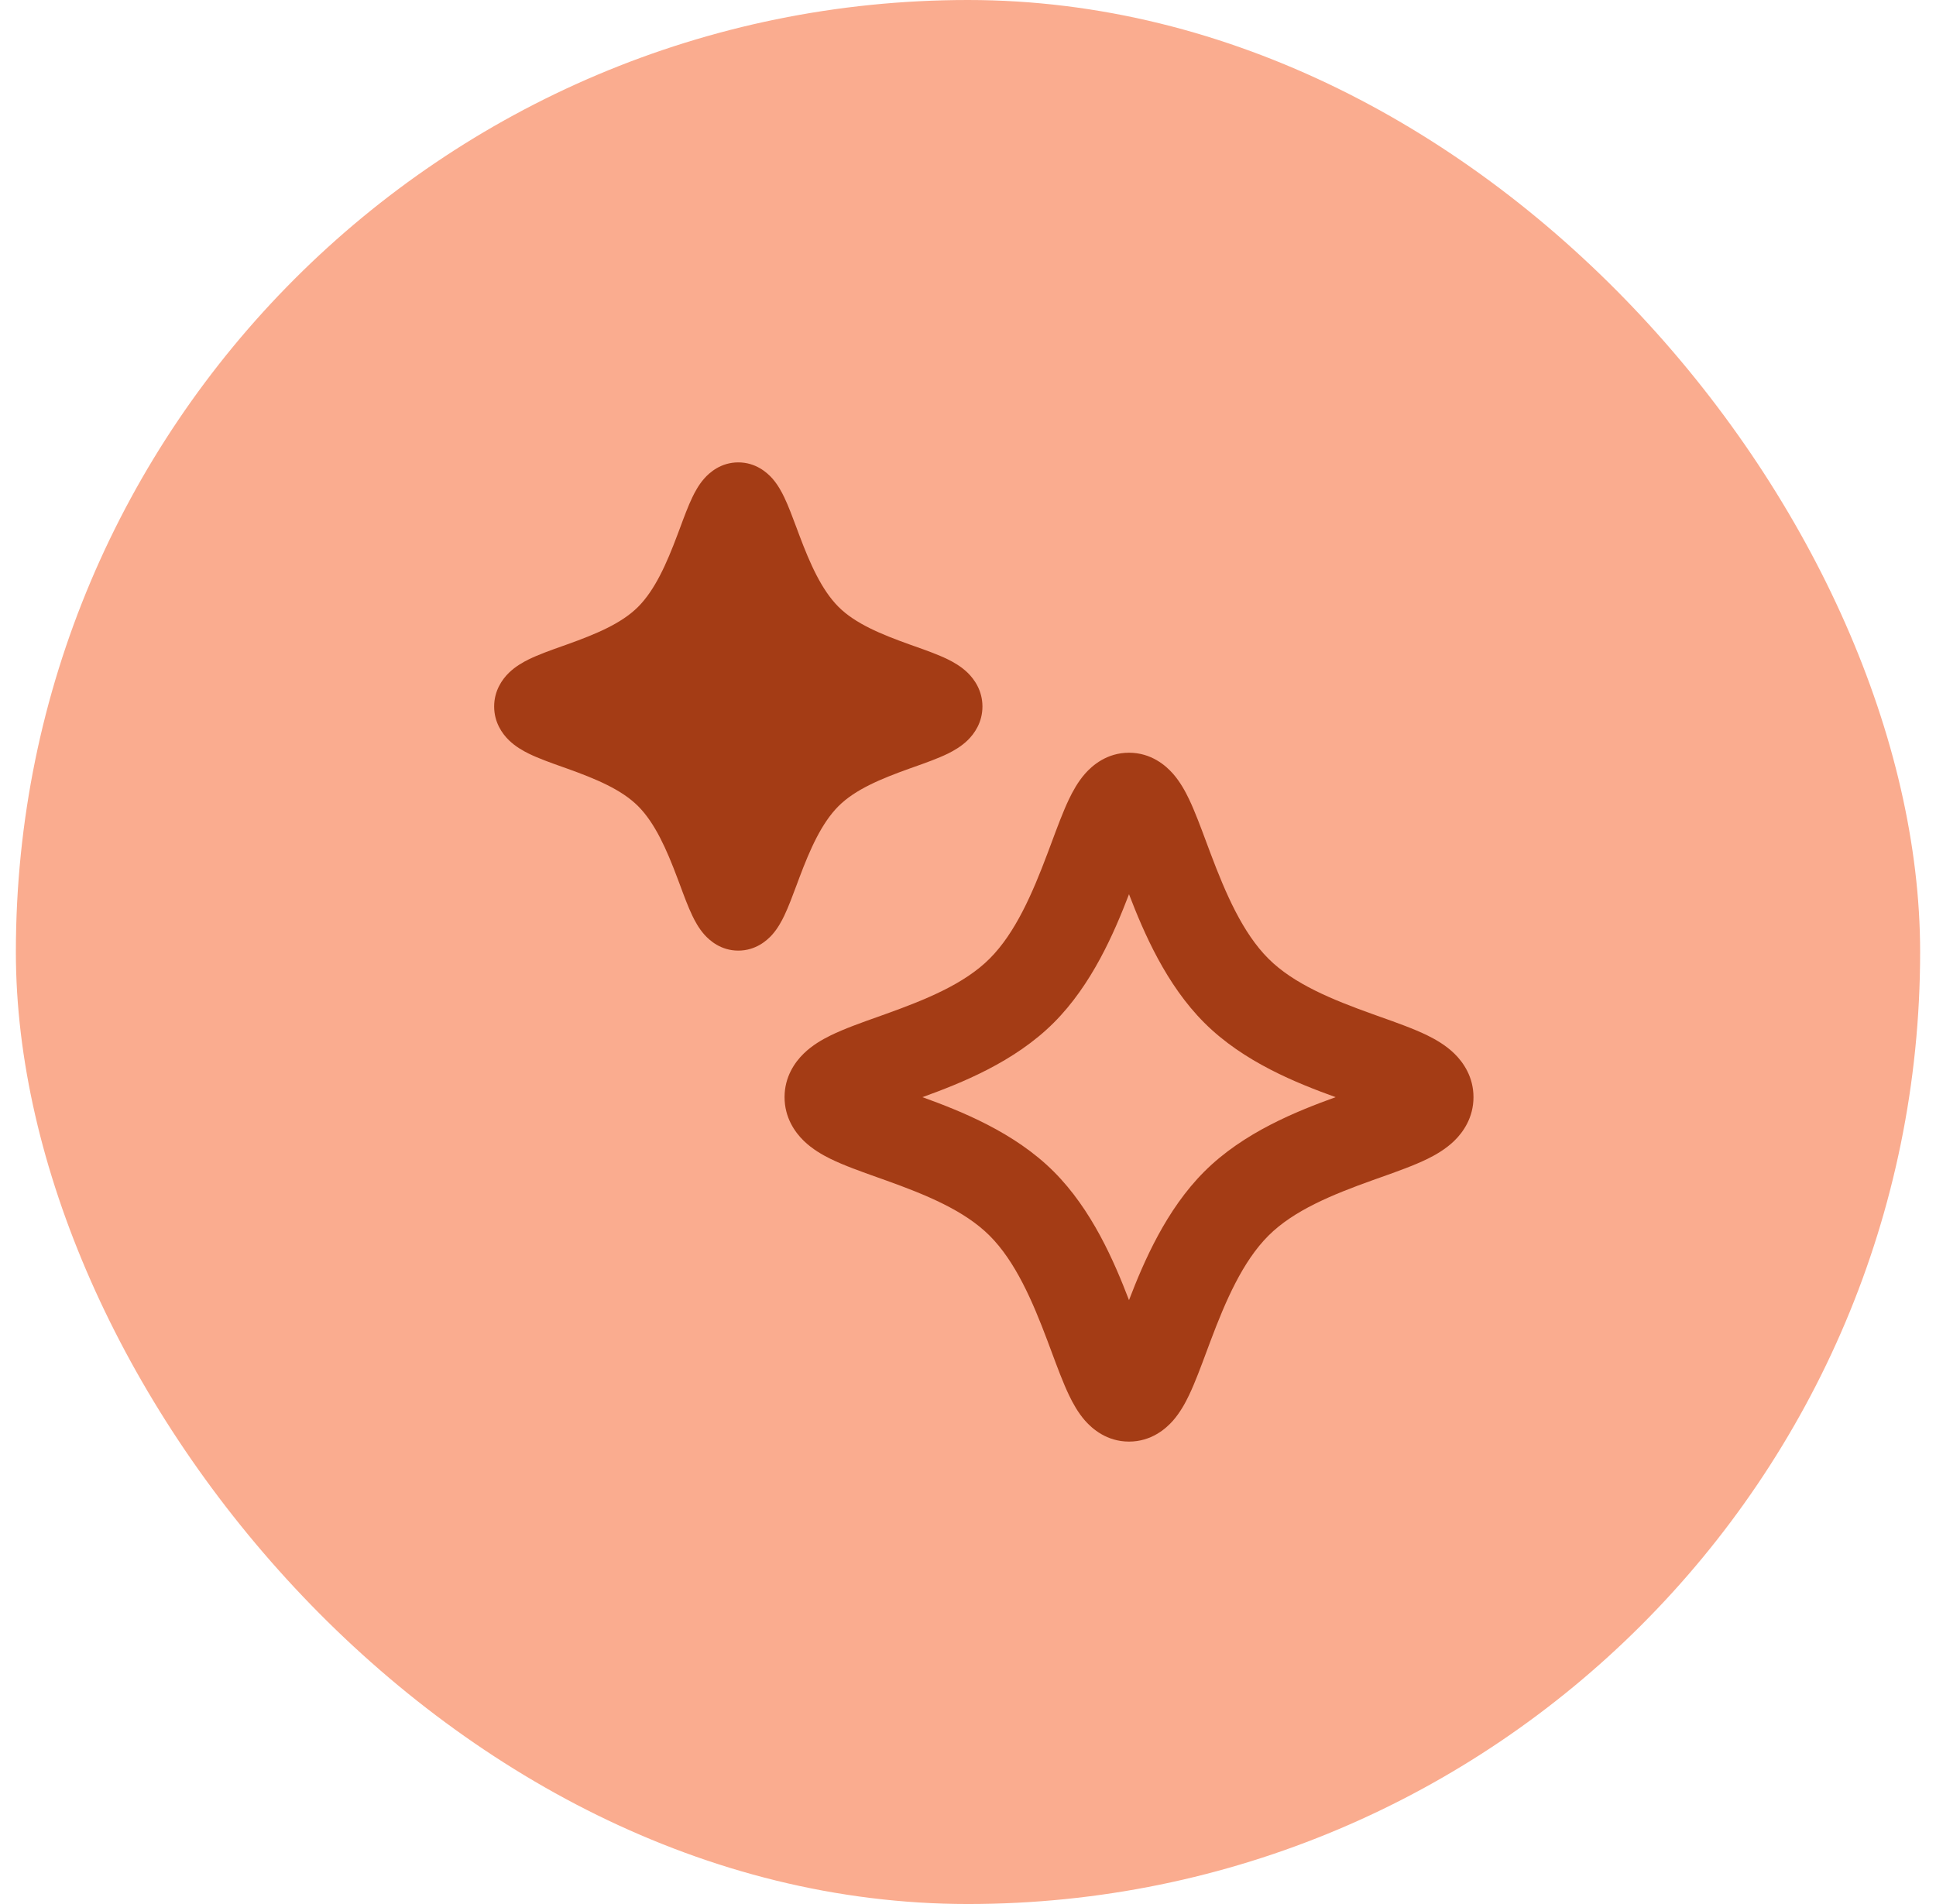
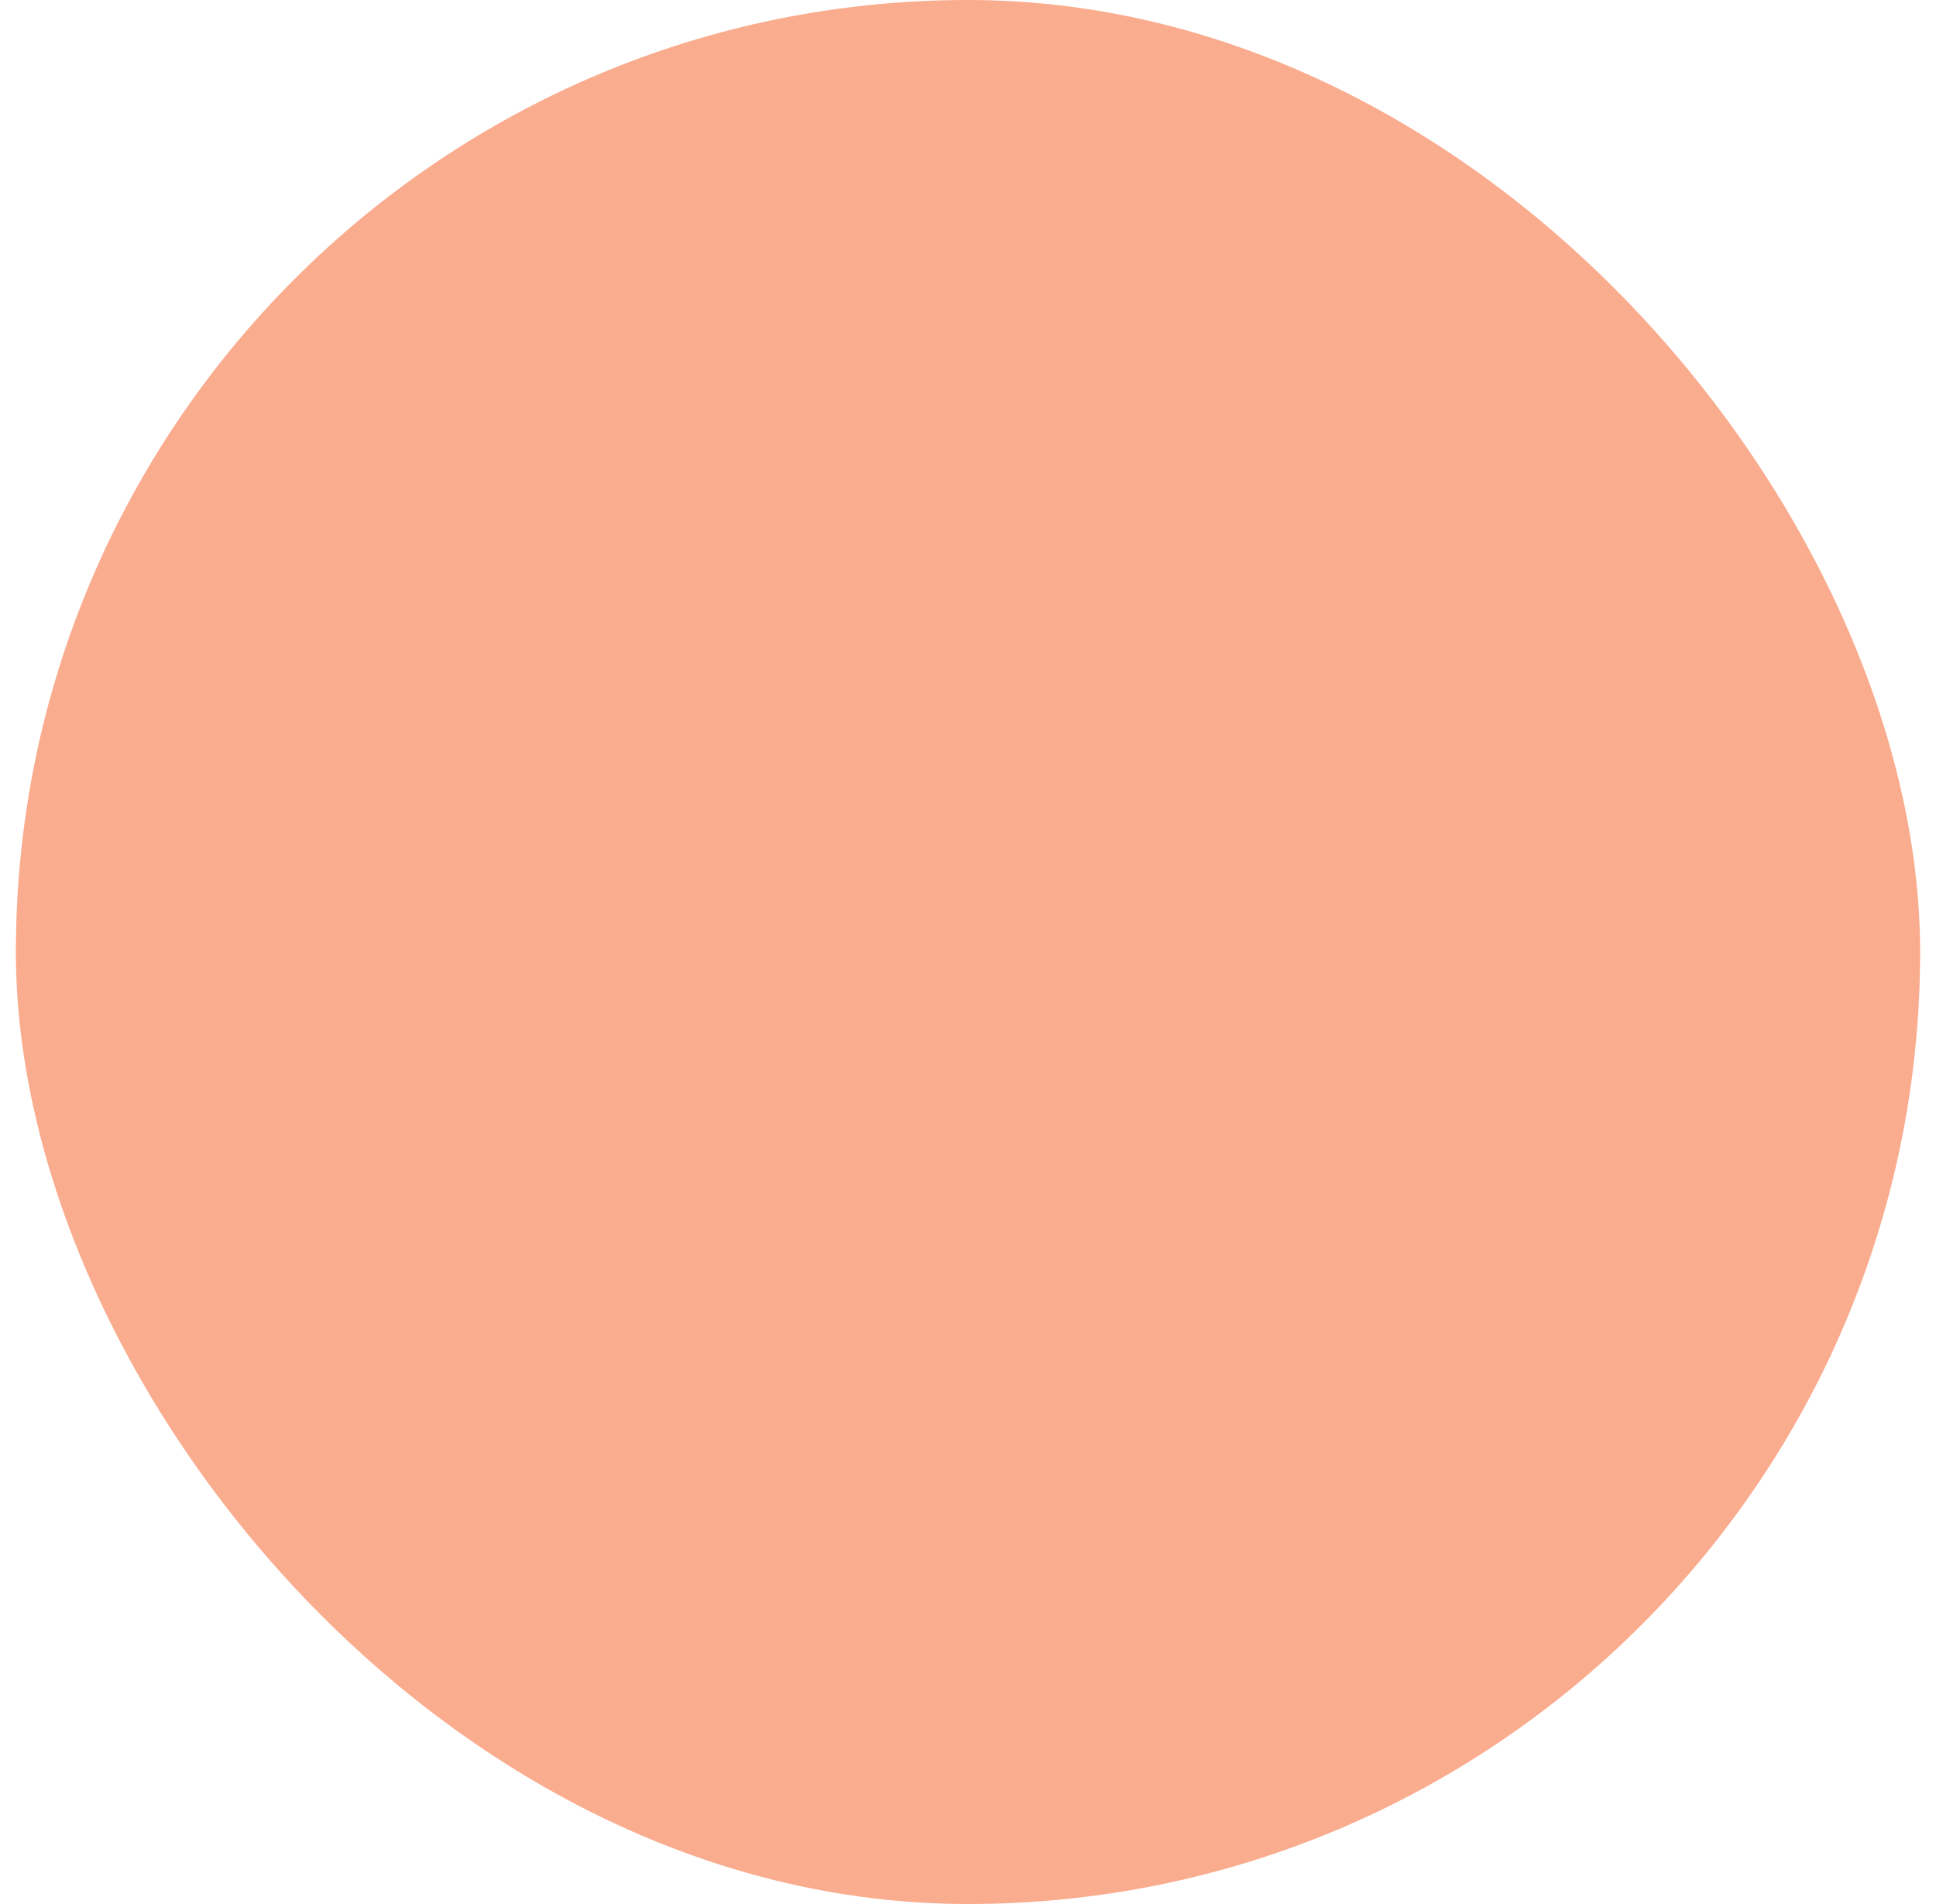
<svg xmlns="http://www.w3.org/2000/svg" width="61" height="60" viewBox="0 0 61 60" fill="none">
  <rect x="0.5" width="60" height="60" rx="30" fill="#FAAC8F" />
  <g clip-path="url(#clip0_651_23860)">
-     <path fill-rule="evenodd" clip-rule="evenodd" d="M22.189 15.08C22.359 14.887 22.716 14.571 23.262 14.571C23.809 14.571 24.166 14.887 24.337 15.08C24.51 15.277 24.63 15.503 24.712 15.674C24.844 15.949 24.977 16.309 25.102 16.643C25.131 16.721 25.159 16.797 25.187 16.871C25.52 17.756 25.884 18.587 26.42 19.124C26.947 19.651 27.758 19.985 28.647 20.304L28.813 20.363C29.166 20.488 29.561 20.629 29.867 20.779C30.047 20.868 30.283 21.001 30.487 21.198C30.704 21.409 30.955 21.766 30.955 22.264C30.955 22.761 30.704 23.119 30.487 23.329C30.283 23.526 30.047 23.659 29.867 23.748C29.561 23.898 29.166 24.039 28.813 24.164L28.647 24.223C27.758 24.542 26.947 24.877 26.42 25.403C25.884 25.94 25.52 26.771 25.187 27.656C25.159 27.73 25.131 27.806 25.102 27.884C24.977 28.218 24.844 28.578 24.712 28.853C24.63 29.024 24.51 29.25 24.337 29.447C24.166 29.64 23.809 29.956 23.262 29.956C22.716 29.956 22.359 29.64 22.189 29.447C22.015 29.25 21.895 29.024 21.813 28.853C21.681 28.578 21.547 28.218 21.424 27.884C21.395 27.806 21.366 27.73 21.338 27.656C21.005 26.771 20.641 25.94 20.105 25.403C19.578 24.877 18.767 24.542 17.878 24.223L17.712 24.164C17.36 24.039 16.964 23.898 16.659 23.748C16.478 23.659 16.242 23.526 16.038 23.329C15.821 23.119 15.57 22.761 15.57 22.264C15.57 21.766 15.821 21.409 16.038 21.198C16.242 21.001 16.478 20.868 16.659 20.779C16.964 20.629 17.36 20.488 17.712 20.363L17.878 20.304C18.767 19.985 19.578 19.651 20.105 19.124C20.641 18.587 21.005 17.756 21.338 16.871C21.366 16.797 21.395 16.721 21.424 16.643C21.547 16.309 21.681 15.949 21.813 15.674C21.895 15.503 22.015 15.277 22.189 15.08ZM35.573 23.72C34.876 23.72 34.416 24.123 34.19 24.379C33.96 24.64 33.797 24.944 33.682 25.184C33.497 25.571 33.31 26.075 33.131 26.556C33.089 26.669 33.047 26.782 33.006 26.89C32.528 28.161 31.991 29.4 31.182 30.209C30.385 31.006 29.173 31.5 27.898 31.957L27.656 32.044C27.147 32.224 26.592 32.422 26.165 32.632C25.913 32.756 25.596 32.935 25.327 33.197C25.041 33.474 24.72 33.936 24.72 34.574C24.72 35.213 25.041 35.675 25.327 35.952C25.596 36.213 25.913 36.393 26.165 36.517C26.592 36.727 27.147 36.924 27.656 37.105L27.898 37.191C29.173 37.648 30.385 38.143 31.182 38.94C31.991 39.749 32.528 40.987 33.006 42.258C33.047 42.367 33.089 42.48 33.131 42.593C33.31 43.074 33.497 43.578 33.682 43.964C33.797 44.205 33.96 44.508 34.19 44.77C34.416 45.026 34.876 45.428 35.573 45.428C36.271 45.428 36.731 45.026 36.957 44.77C37.187 44.508 37.35 44.205 37.465 43.964C37.65 43.578 37.837 43.074 38.016 42.593C38.058 42.48 38.099 42.367 38.141 42.258C38.619 40.987 39.156 39.749 39.965 38.94C40.762 38.143 41.974 37.648 43.249 37.191L43.491 37.105C44 36.924 44.555 36.727 44.982 36.517C45.233 36.393 45.55 36.213 45.82 35.952C46.106 35.675 46.427 35.213 46.427 34.574C46.427 33.936 46.106 33.474 45.82 33.197C45.55 32.935 45.233 32.756 44.982 32.632C44.555 32.422 44 32.224 43.491 32.044L43.249 31.957C41.974 31.5 40.762 31.006 39.965 30.209C39.156 29.4 38.619 28.161 38.141 26.89C38.099 26.782 38.058 26.669 38.016 26.556C37.837 26.075 37.65 25.571 37.465 25.184C37.35 24.944 37.187 24.64 36.957 24.379C36.731 24.123 36.271 23.72 35.573 23.72ZM33.202 32.229C34.405 31.027 35.106 29.396 35.573 28.179C36.041 29.396 36.742 31.027 37.945 32.229C39.184 33.469 40.871 34.136 42.083 34.574C40.871 35.013 39.184 35.68 37.945 36.92C36.742 38.122 36.041 39.752 35.573 40.97C35.106 39.752 34.405 38.122 33.202 36.92C31.962 35.68 30.275 35.013 29.064 34.574C30.275 34.136 31.962 33.469 33.202 32.229Z" fill="#A43C15" />
-   </g>
+     </g>
  <defs>
    <clipPath id="clip0_651_23860">
-       <rect width="32" height="32" fill="white" transform="translate(15 14)" />
-     </clipPath>
+       </clipPath>
  </defs>
</svg>